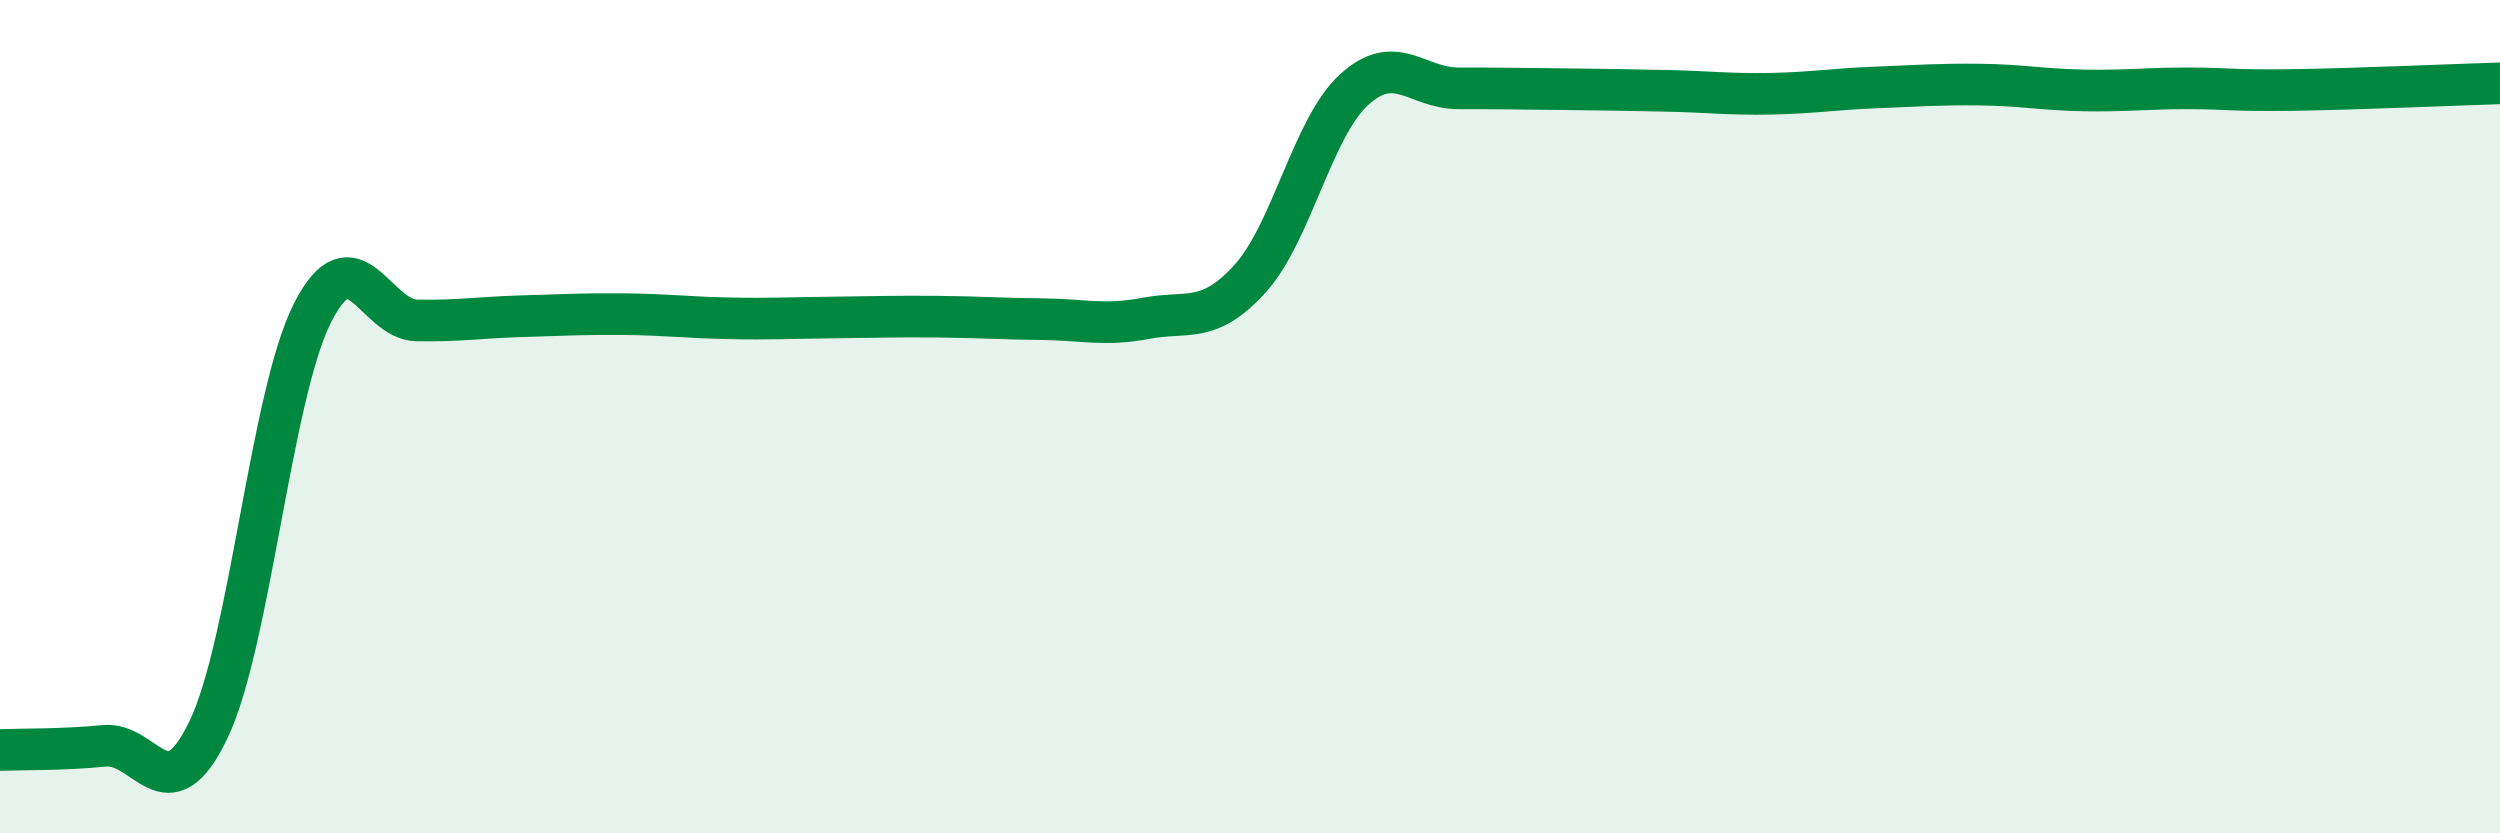
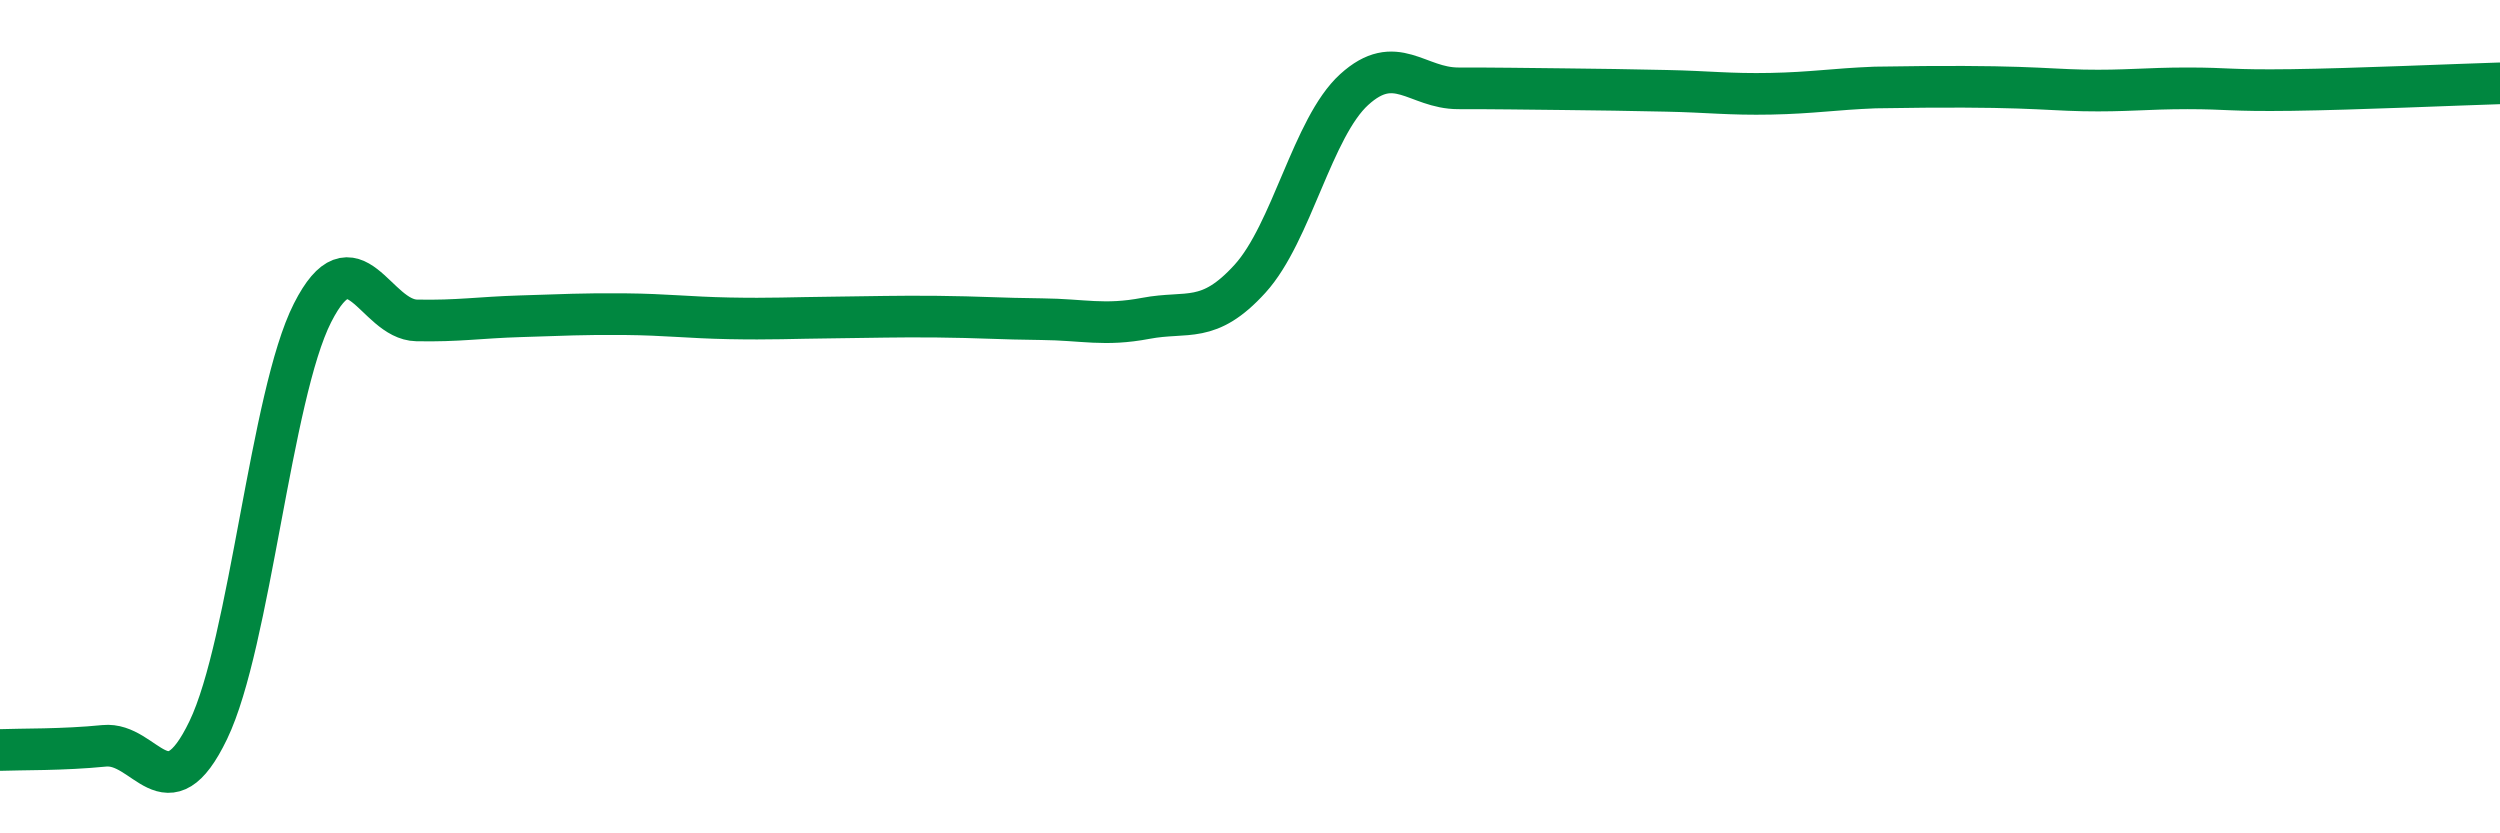
<svg xmlns="http://www.w3.org/2000/svg" width="60" height="20" viewBox="0 0 60 20">
-   <path d="M 0,18 C 0.5,17.98 1.5,18 2.5,17.9 C 3.5,17.8 4,19.6 5,17.52 C 6,15.44 6.5,9.48 7.5,7.51 C 8.5,5.54 9,7.67 10,7.69 C 11,7.71 11.5,7.62 12.5,7.59 C 13.5,7.56 14,7.53 15,7.54 C 16,7.55 16.5,7.62 17.5,7.64 C 18.5,7.66 19,7.63 20,7.62 C 21,7.61 21.5,7.59 22.5,7.6 C 23.5,7.61 24,7.65 25,7.66 C 26,7.67 26.5,7.83 27.5,7.64 C 28.5,7.45 29,7.79 30,6.69 C 31,5.59 31.5,3.06 32.5,2.15 C 33.5,1.24 34,2.12 35,2.12 C 36,2.12 36.5,2.13 37.5,2.14 C 38.5,2.15 39,2.16 40,2.18 C 41,2.2 41.5,2.27 42.5,2.25 C 43.5,2.23 44,2.14 45,2.1 C 46,2.06 46.5,2.02 47.5,2.03 C 48.5,2.04 49,2.15 50,2.17 C 51,2.19 51.5,2.12 52.5,2.12 C 53.5,2.12 53.5,2.18 55,2.16 C 56.5,2.14 59,2.03 60,2L60 20L0 20Z" fill="#008740" opacity="0.1" stroke-linecap="round" stroke-linejoin="round" />
-   <path d="M 0,18 C 0.5,17.98 1.5,18 2.5,17.9 C 3.5,17.8 4,19.6 5,17.52 C 6,15.44 6.5,9.48 7.5,7.51 C 8.5,5.54 9,7.67 10,7.69 C 11,7.71 11.5,7.62 12.5,7.59 C 13.5,7.56 14,7.53 15,7.54 C 16,7.55 16.5,7.62 17.5,7.64 C 18.5,7.66 19,7.63 20,7.62 C 21,7.61 21.5,7.59 22.5,7.6 C 23.5,7.61 24,7.65 25,7.66 C 26,7.67 26.5,7.83 27.5,7.64 C 28.5,7.45 29,7.79 30,6.69 C 31,5.59 31.5,3.06 32.5,2.15 C 33.5,1.24 34,2.12 35,2.12 C 36,2.12 36.5,2.13 37.5,2.14 C 38.5,2.15 39,2.16 40,2.18 C 41,2.2 41.5,2.27 42.5,2.25 C 43.5,2.23 44,2.14 45,2.1 C 46,2.06 46.5,2.02 47.5,2.03 C 48.5,2.04 49,2.15 50,2.17 C 51,2.19 51.5,2.12 52.5,2.12 C 53.5,2.12 53.5,2.18 55,2.16 C 56.5,2.14 59,2.03 60,2" stroke="#008740" stroke-width="1" fill="none" stroke-linecap="round" stroke-linejoin="round" />
+   <path d="M 0,18 C 0.5,17.98 1.5,18 2.5,17.9 C 3.5,17.8 4,19.6 5,17.52 C 6,15.44 6.5,9.48 7.5,7.51 C 8.5,5.54 9,7.67 10,7.69 C 11,7.71 11.5,7.62 12.5,7.59 C 13.5,7.56 14,7.53 15,7.54 C 16,7.55 16.5,7.62 17.5,7.64 C 18.5,7.66 19,7.63 20,7.62 C 21,7.61 21.5,7.59 22.5,7.6 C 23.5,7.61 24,7.65 25,7.66 C 26,7.67 26.5,7.83 27.5,7.64 C 28.5,7.45 29,7.79 30,6.69 C 31,5.59 31.5,3.06 32.5,2.15 C 33.5,1.24 34,2.12 35,2.12 C 36,2.12 36.5,2.13 37.5,2.14 C 38.5,2.15 39,2.16 40,2.18 C 41,2.2 41.5,2.27 42.5,2.25 C 43.5,2.23 44,2.14 45,2.1 C 48.5,2.04 49,2.15 50,2.17 C 51,2.19 51.5,2.12 52.5,2.12 C 53.5,2.12 53.5,2.18 55,2.16 C 56.5,2.14 59,2.03 60,2" stroke="#008740" stroke-width="1" fill="none" stroke-linecap="round" stroke-linejoin="round" />
</svg>